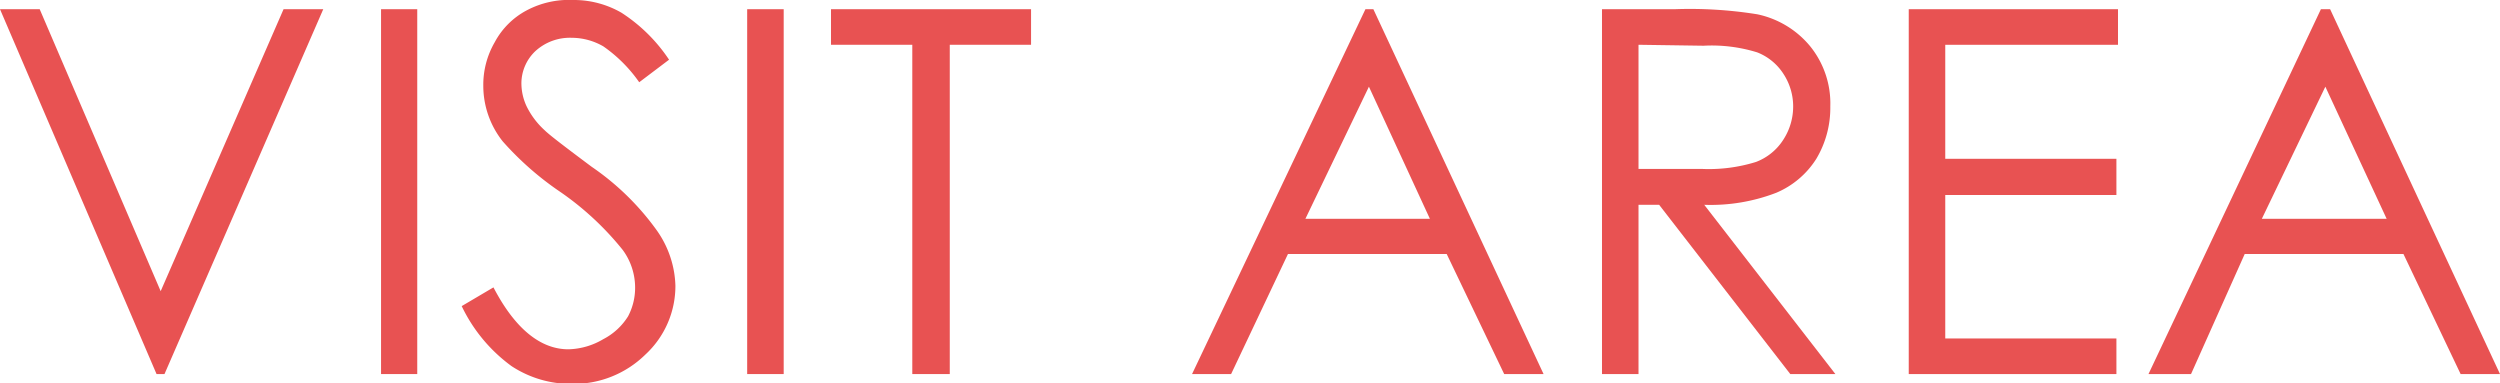
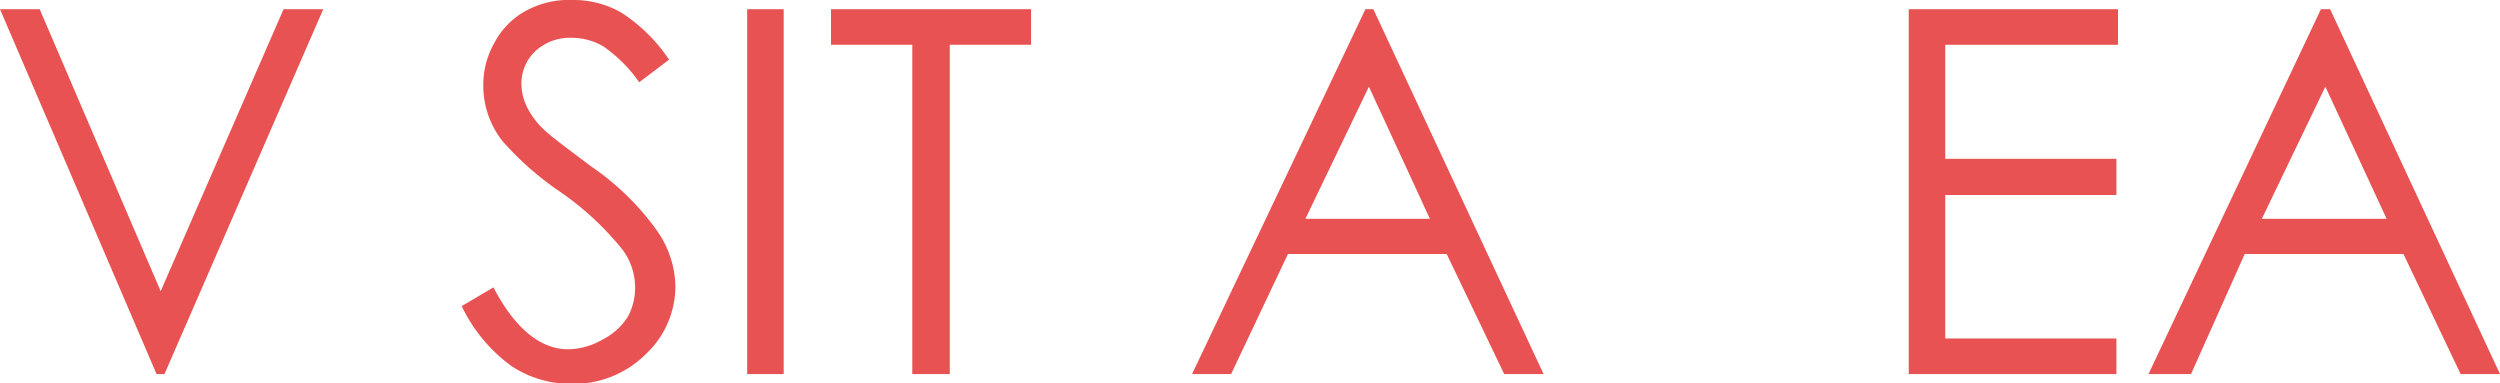
<svg xmlns="http://www.w3.org/2000/svg" width="78.73" height="12.07" viewBox="0 0 78.73 12.07">
  <defs>
    <style>.cls-1{fill:#e85252;}</style>
  </defs>
  <title>visitarea</title>
  <g id="レイヤー_2" data-name="レイヤー 2">
    <g id="contents">
      <path class="cls-1" d="M0,.29H1.25L5.06,9.17,8.93.29h1.25l-5,11.49H4.93Z" />
-       <path class="cls-1" d="M12,.29h1.14V11.78H12Z" />
      <path class="cls-1" d="M14.54,9.64l1-.59C16.2,10.32,17,11,17.9,11A2.25,2.25,0,0,0,19,10.68a2,2,0,0,0,.78-.72A1.92,1.92,0,0,0,20,9a2,2,0,0,0-.39-1.13,9.25,9.25,0,0,0-2-1.85,9.61,9.61,0,0,1-1.78-1.57,2.82,2.82,0,0,1-.61-1.75,2.67,2.67,0,0,1,.36-1.37,2.43,2.43,0,0,1,1-1A2.84,2.84,0,0,1,18.05,0a3,3,0,0,1,1.52.4,5.16,5.16,0,0,1,1.5,1.48l-.94.71A4.53,4.53,0,0,0,19,1.46a2,2,0,0,0-1-.27,1.61,1.61,0,0,0-1.14.42,1.4,1.4,0,0,0-.44,1,1.72,1.72,0,0,0,.16.73,2.5,2.5,0,0,0,.57.76c.15.15.65.53,1.48,1.15a8.26,8.26,0,0,1,2.05,2A3.16,3.16,0,0,1,21.27,9a2.94,2.94,0,0,1-.95,2.17,3.23,3.23,0,0,1-2.31.92,3.41,3.41,0,0,1-1.9-.56A5,5,0,0,1,14.54,9.64Z" />
      <path class="cls-1" d="M23.53.29h1.15V11.78H23.53Z" />
      <path class="cls-1" d="M26.17,1.41V.29h6.3V1.41H29.91V11.78H28.73V1.41Z" />
      <path class="cls-1" d="M43.25.29l5.36,11.49H47.37L45.56,8h-5l-1.79,3.78H37.54L43,.29Zm-.14,2.44-2,4.16h3.92Z" />
-       <path class="cls-1" d="M50.45.29h2.29a13.38,13.38,0,0,1,2.6.16,2.94,2.94,0,0,1,1.66,1,2.86,2.86,0,0,1,.64,1.9A3.13,3.13,0,0,1,57.2,5a2.76,2.76,0,0,1-1.26,1.07,5.74,5.74,0,0,1-2.27.38l4.13,5.33H56.38L52.25,6.45H51.6v5.33H50.45ZM51.6,1.41V5.32l2,0a5,5,0,0,0,1.7-.22,1.76,1.76,0,0,0,.86-.7,1.92,1.92,0,0,0,.31-1.08,1.87,1.87,0,0,0-.31-1,1.73,1.73,0,0,0-.82-.67,4.83,4.83,0,0,0-1.69-.21Z" />
      <path class="cls-1" d="M60.11.29H66.7V1.41H61.26V5h5.39V6.14H61.26v4.52h5.39v1.12H60.11Z" />
      <path class="cls-1" d="M73.38.29l5.35,11.49H77.49L75.69,8h-5L69,11.78H67.66L73.09.29Zm-.15,2.44-2,4.16h3.93Z" />
    </g>
  </g>
</svg>